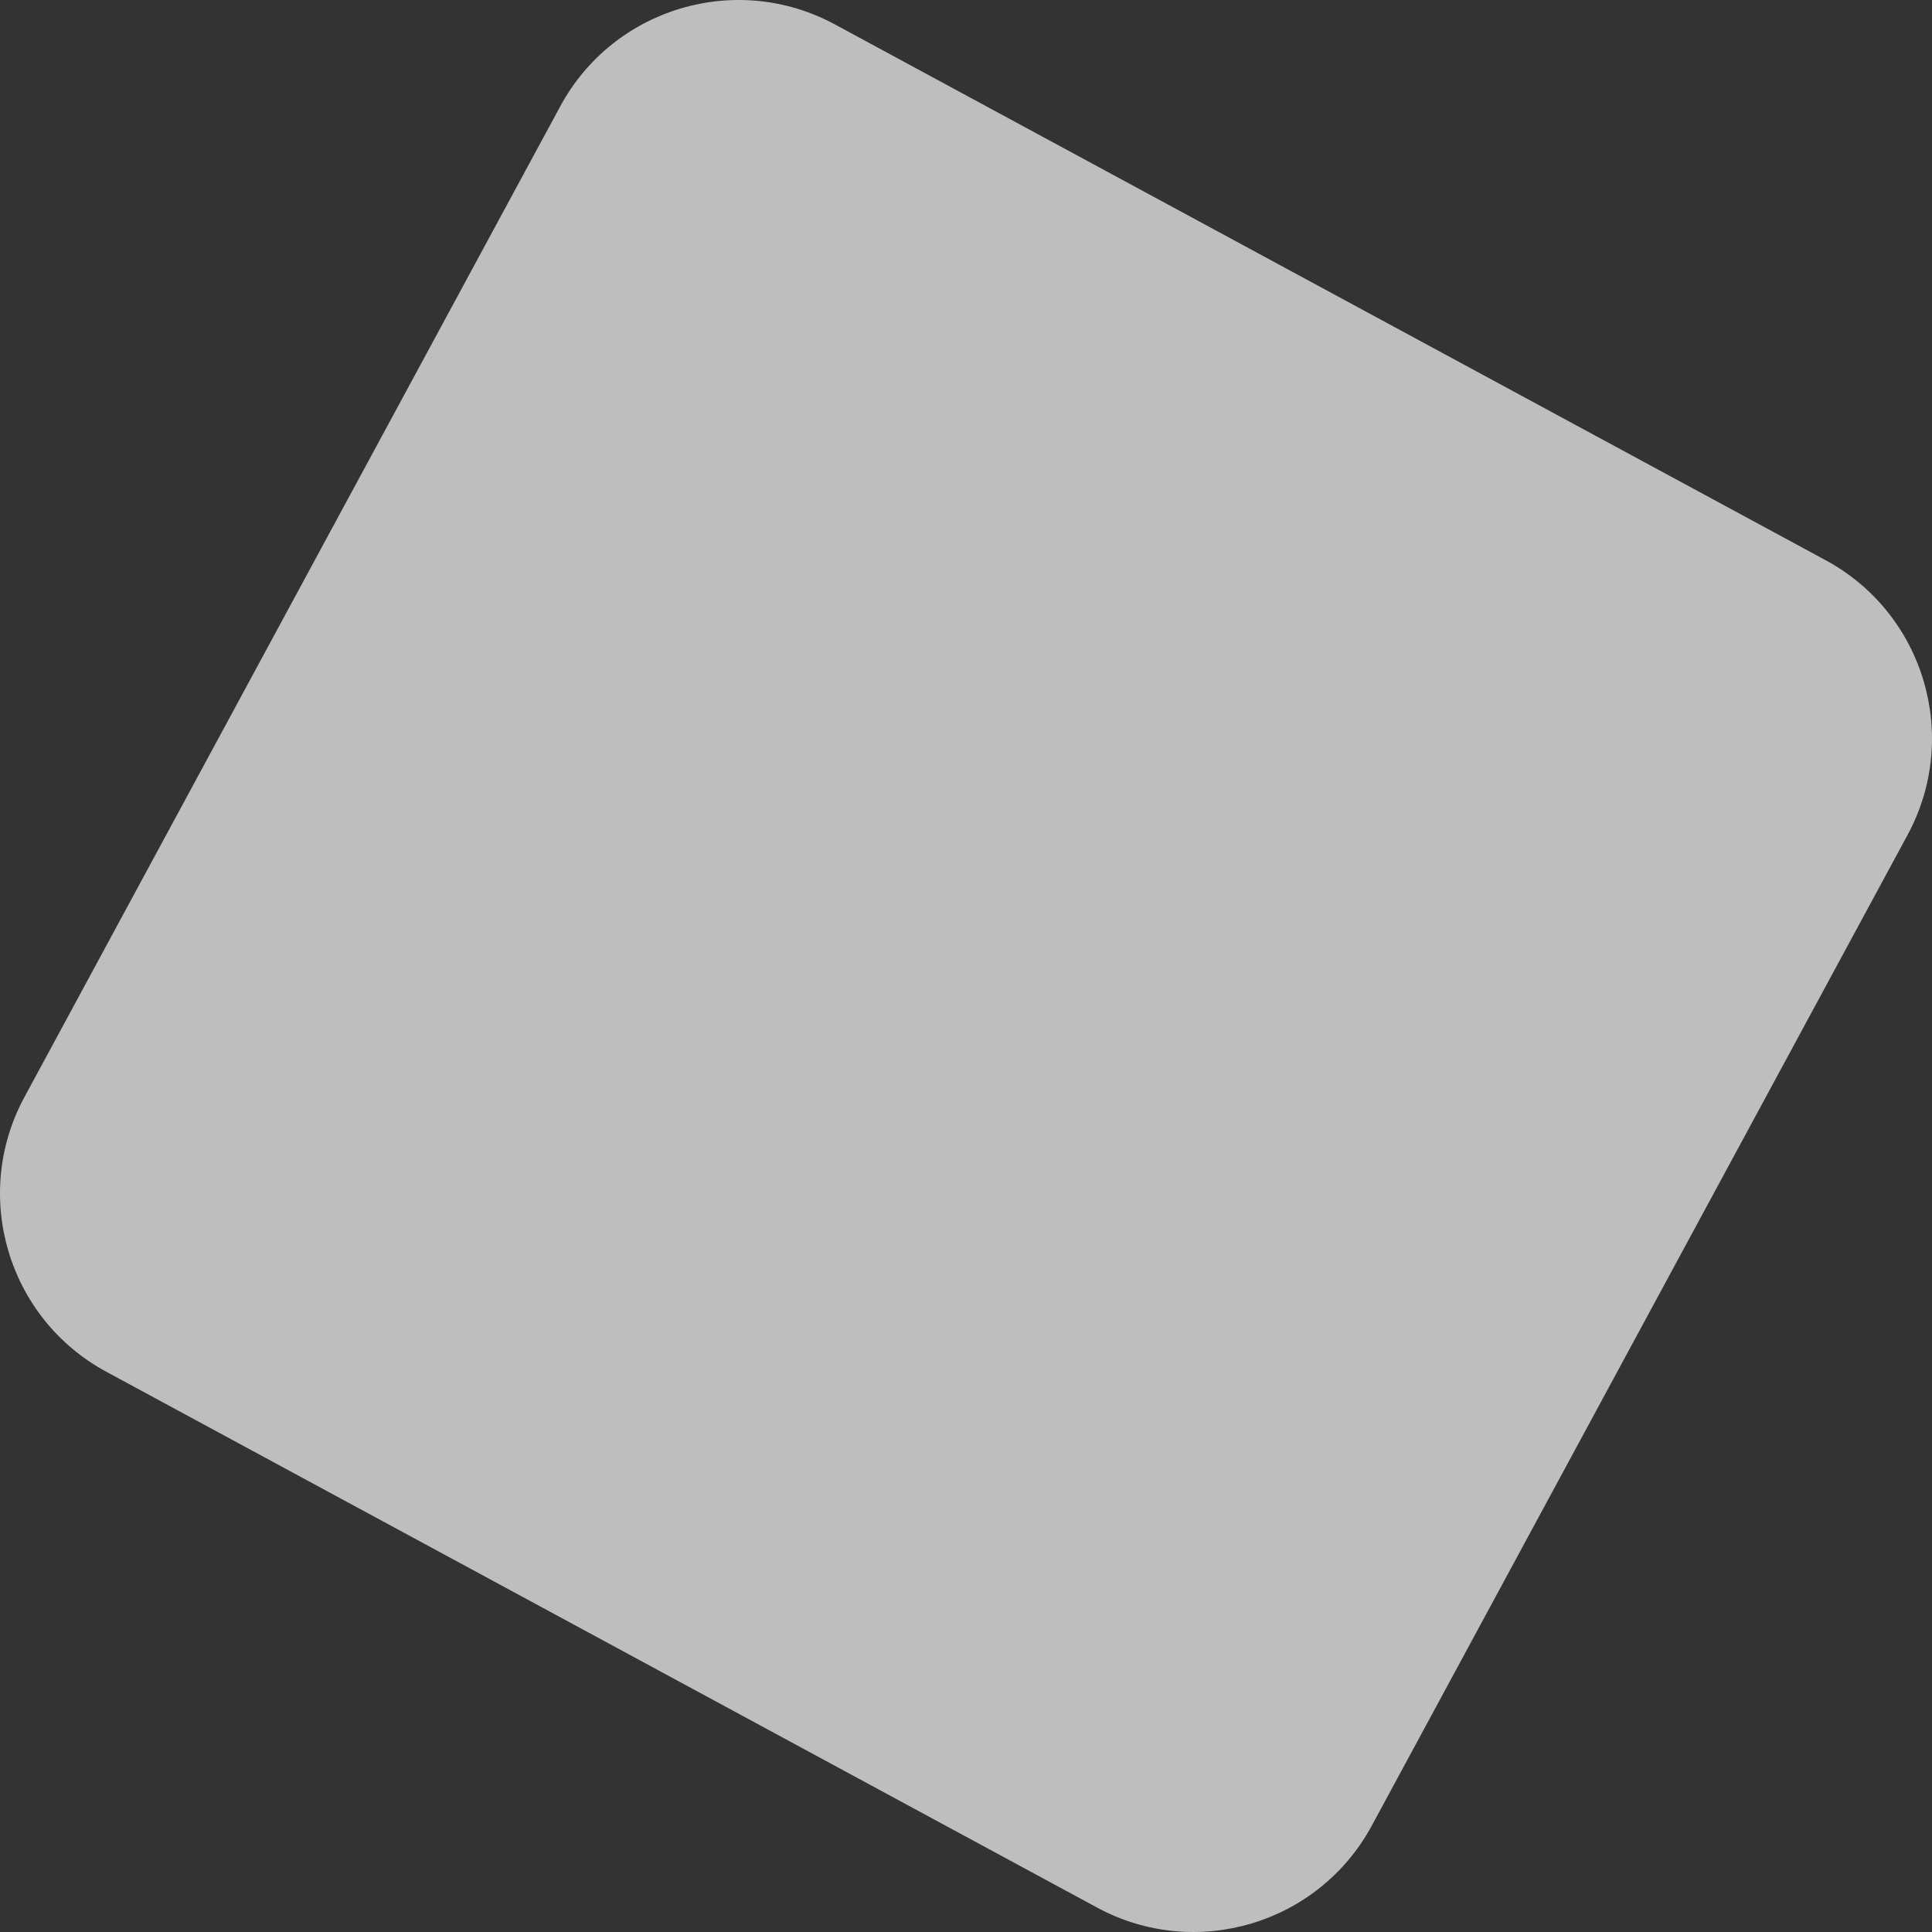
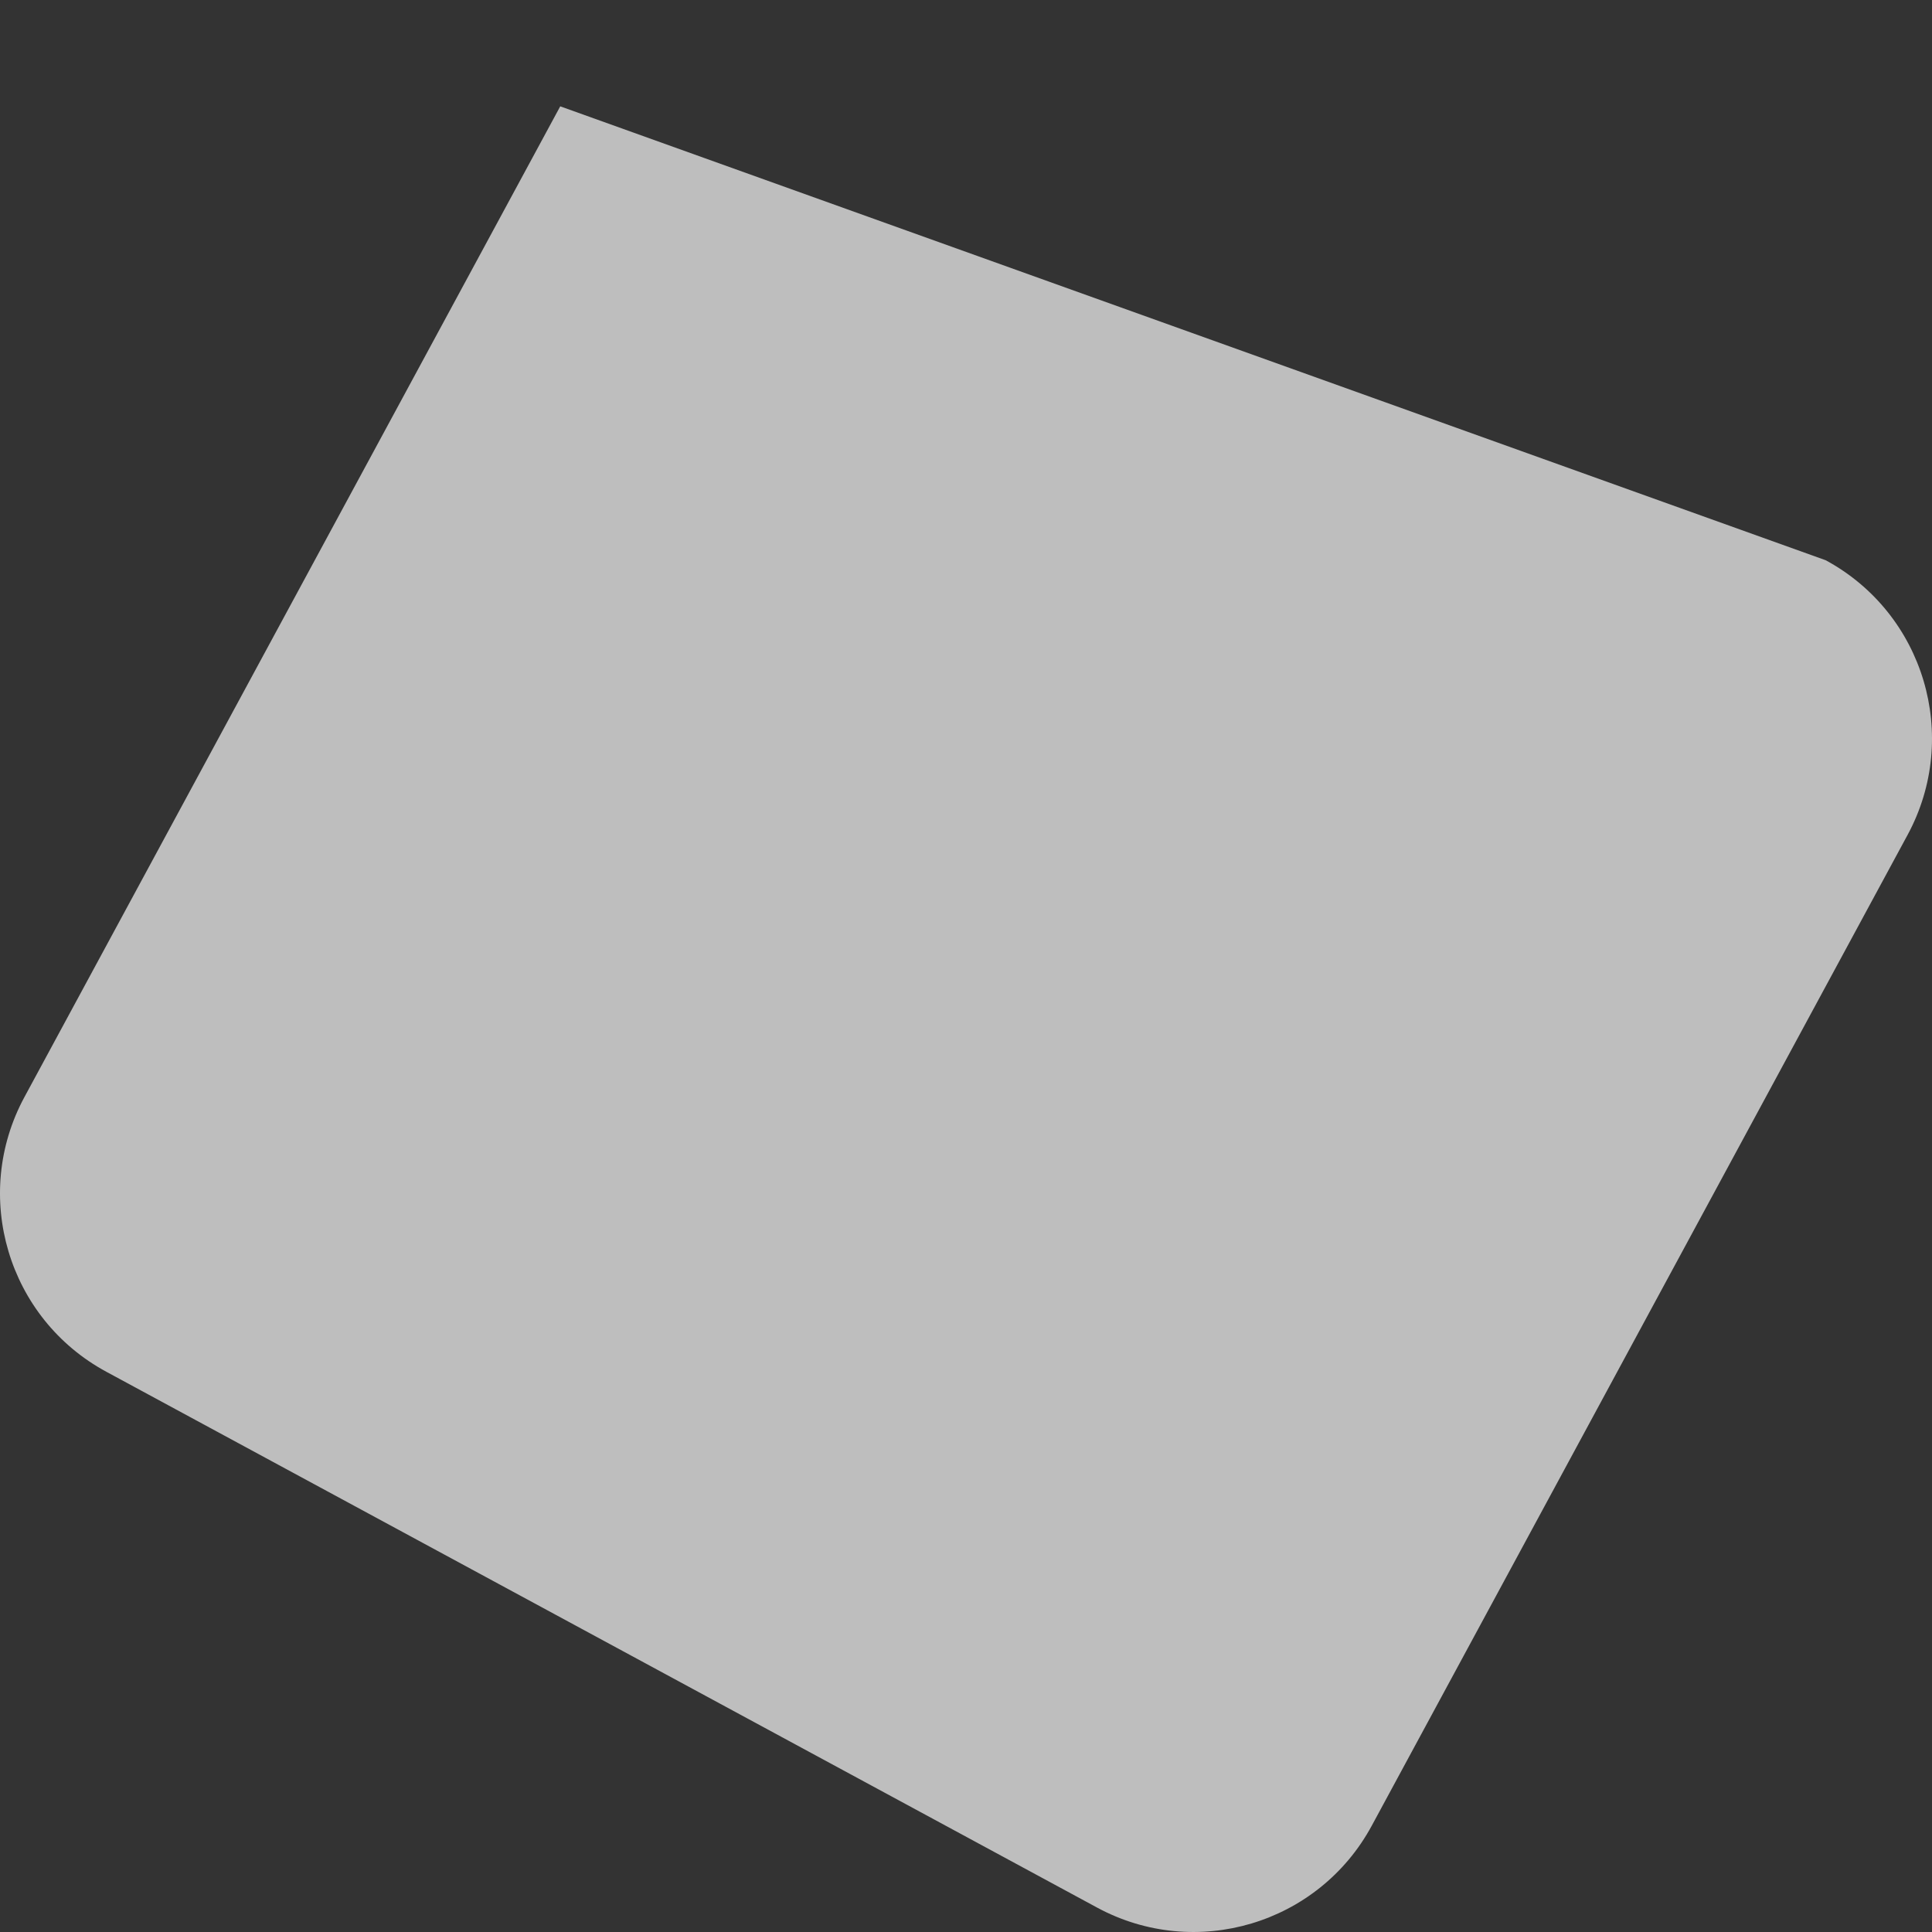
<svg xmlns="http://www.w3.org/2000/svg" viewBox="0 0 3293.75 3293.75">
  <rect x="0" y="0" width="3293.75" height="3293.75" fill="#333333" stroke="none" />
  <defs>
    <style>.cls-1{isolation:isolate;}.cls-2{fill:#fff;opacity:0.68;mix-blend-mode:soft-light;}</style>
  </defs>
  <g class="cls-1">
    <g id="Слой_2" data-name="Слой 2">
      <g id="PHOTOS">
-         <path class="cls-2" d="M41.67,1870.29l913.45-1689C1045.9,13.37,1255.59-49.12,1423.46,41.67L3112.51,955.12c167.87,90.78,230.36,300.47,139.57,468.34L2338.64,3112.51c-90.79,167.87-300.47,230.36-468.35,139.57l-1689-913.44C13.37,2247.85-49.12,2038.17,41.67,1870.29Z" />
+         <path class="cls-2" d="M41.67,1870.29l913.45-1689L3112.51,955.12c167.87,90.78,230.36,300.47,139.57,468.34L2338.64,3112.51c-90.79,167.87-300.47,230.36-468.35,139.57l-1689-913.44C13.37,2247.85-49.12,2038.17,41.67,1870.29Z" />
      </g>
    </g>
  </g>
</svg>